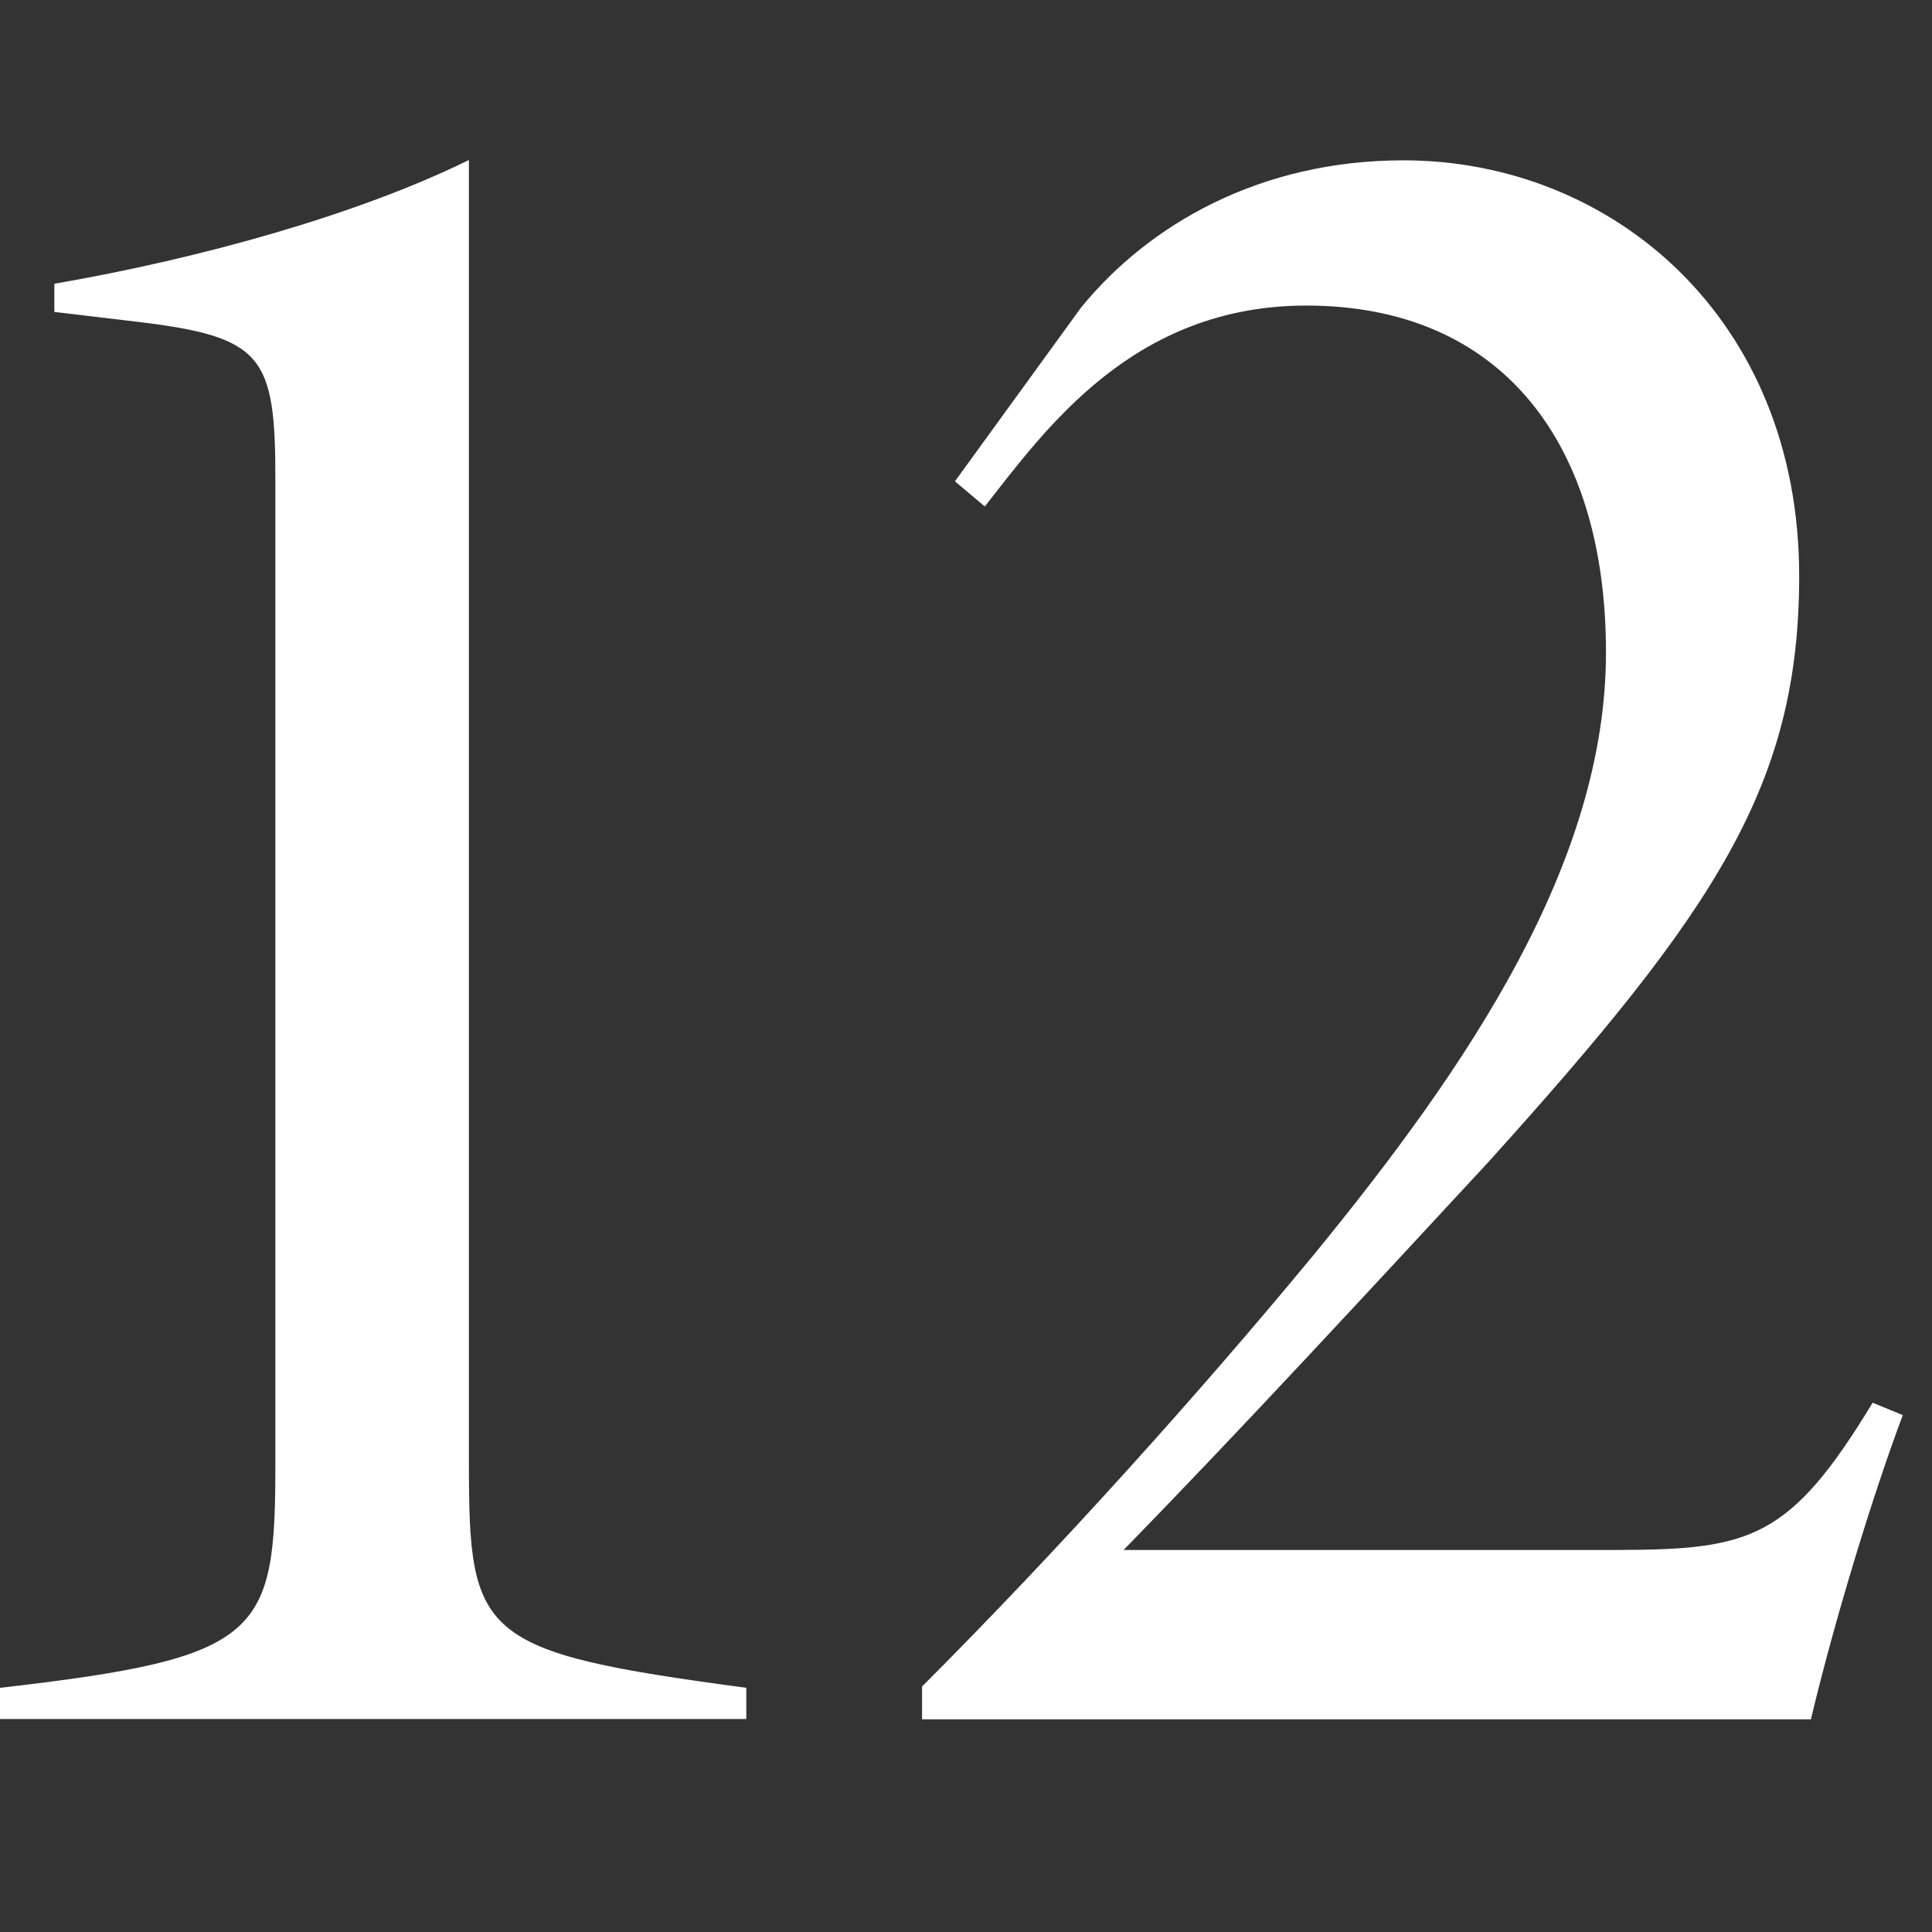
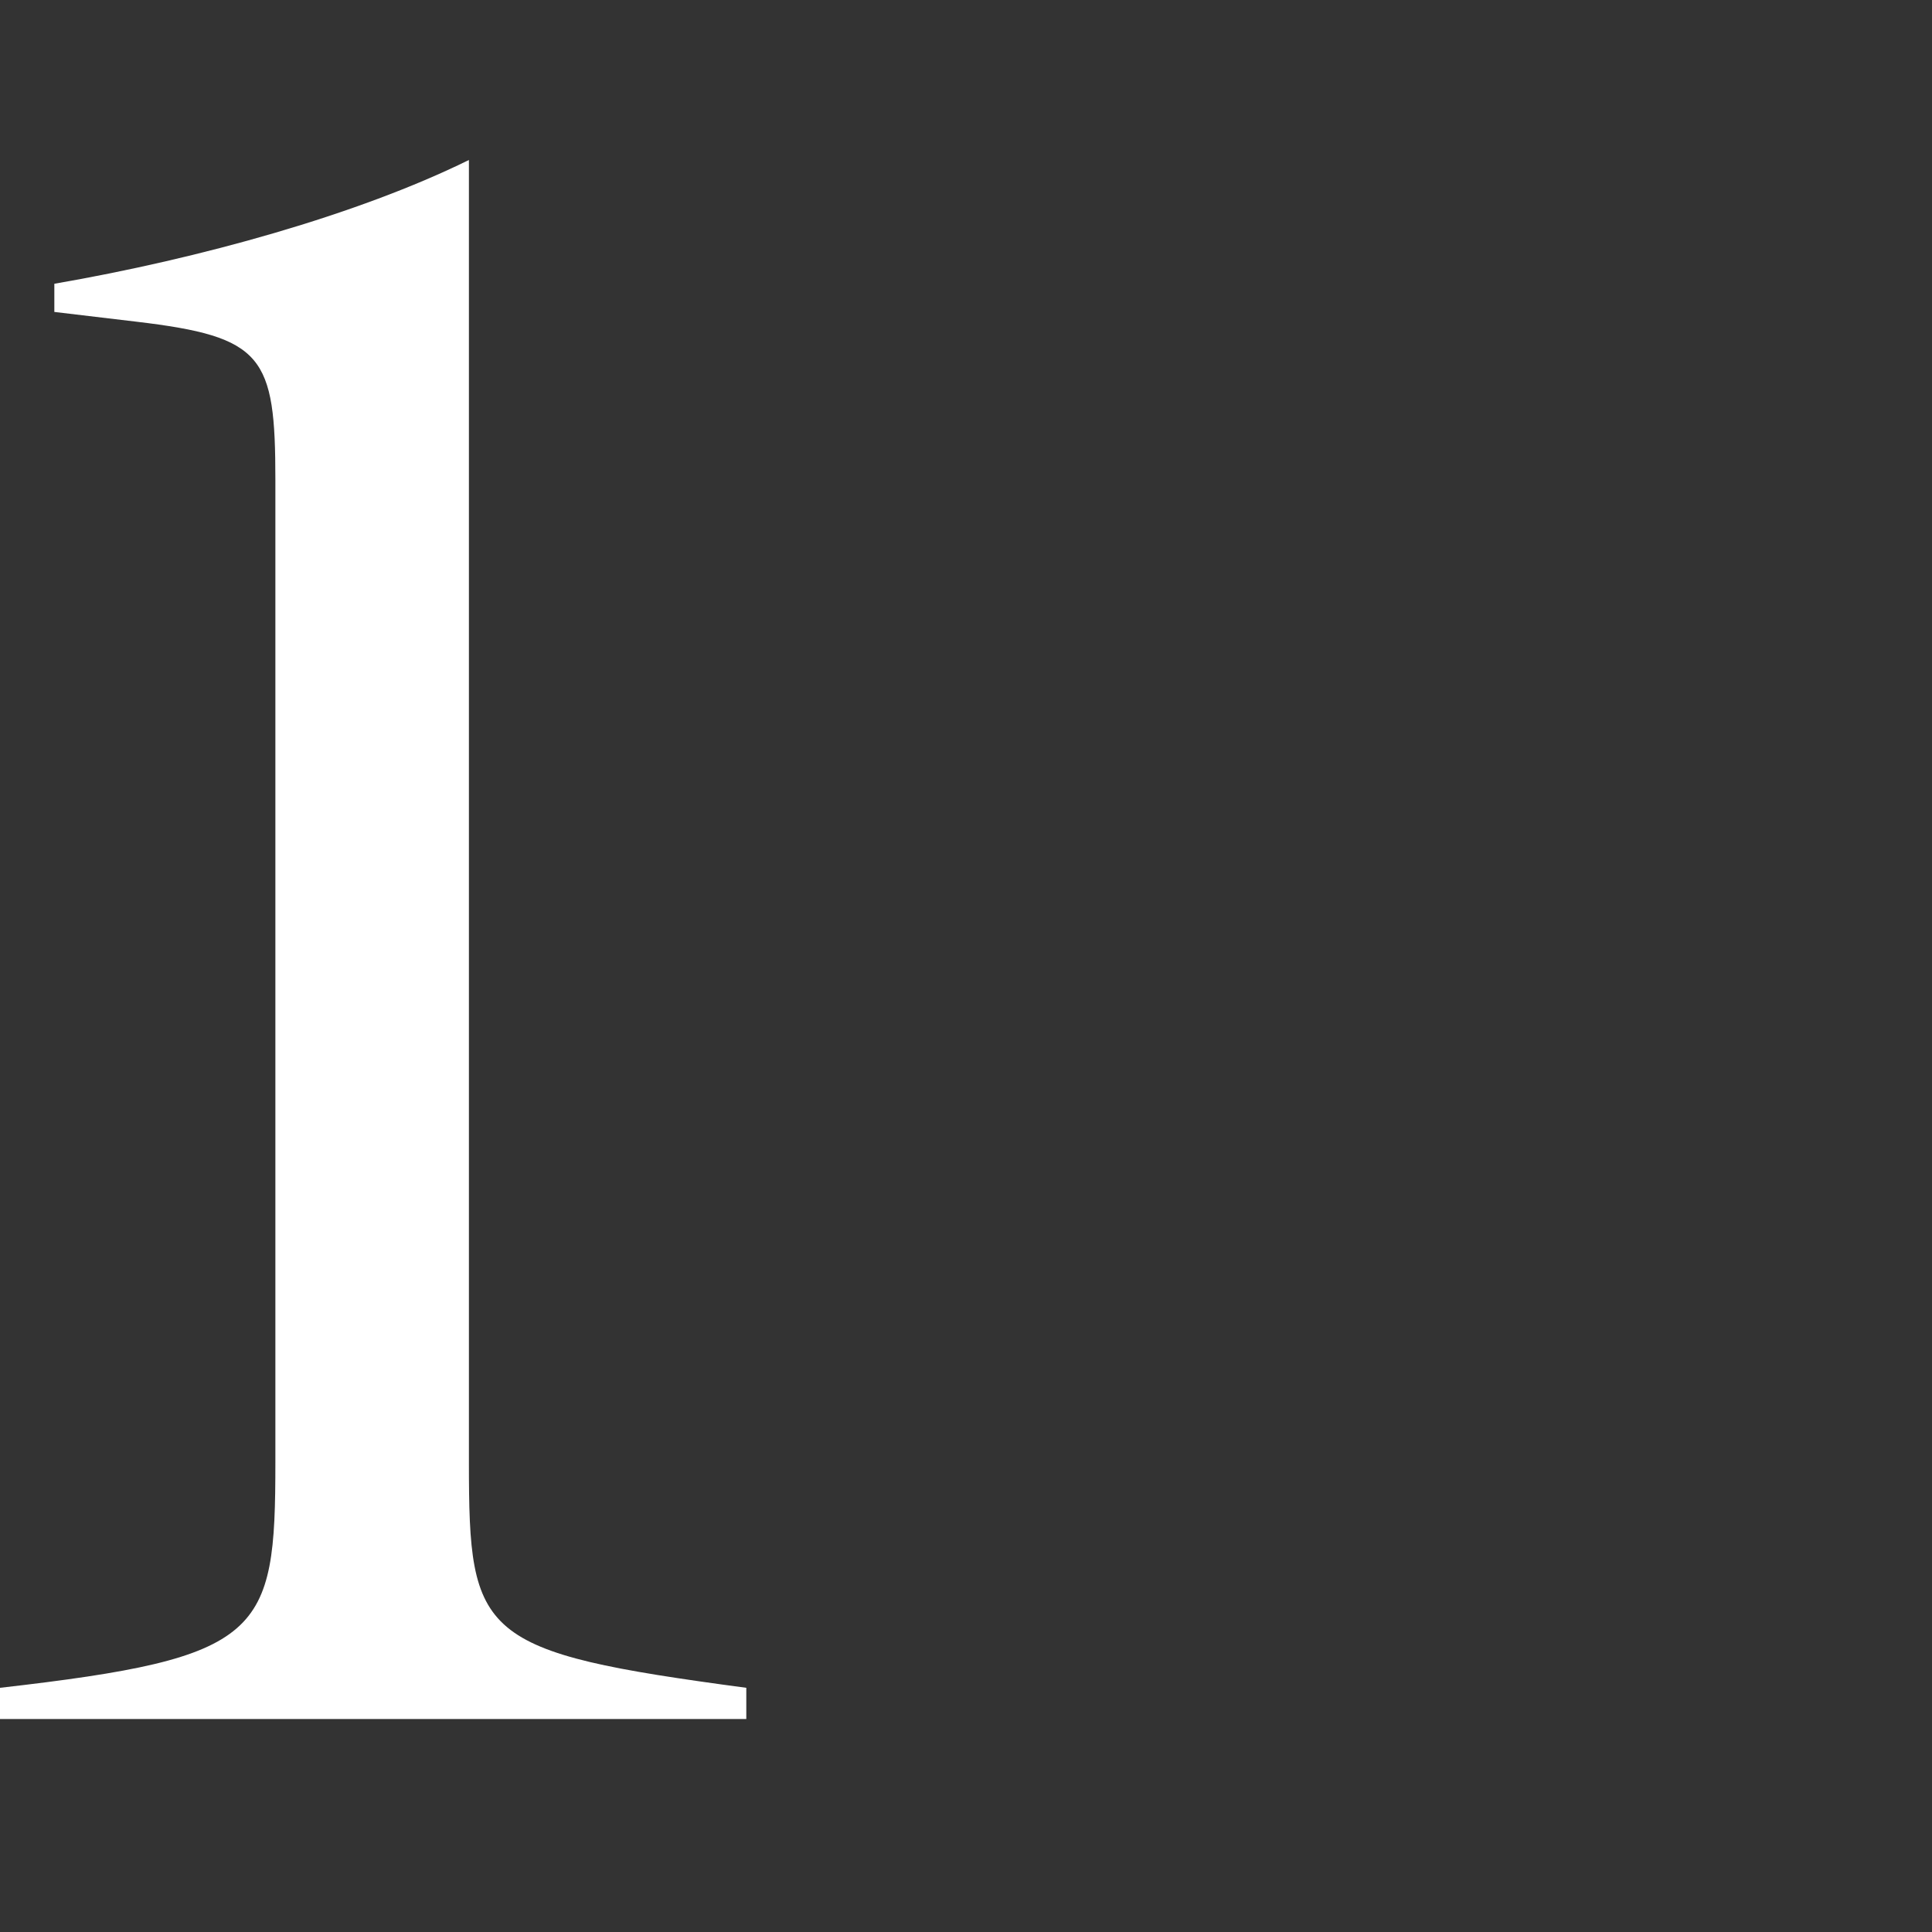
<svg xmlns="http://www.w3.org/2000/svg" version="1.1" id="Layer_1" x="0px" y="0px" viewBox="0 0 576 576" style="enable-background:new 0 0 576 576;" xml:space="preserve">
  <rect x="0" y="0" width="576" height="576" fill="#333333" stroke="none" />
  <style type="text/css">
	.st0{fill:#FFFFFF;}
</style>
  <g>
-     <path class="st0" d="M0,512.5v-9.3c78.6-9,82.1-15.8,82.1-67.2V143.1c0-37-3.5-42.7-41.5-47.2L16.2,93v-8.4   c43.4-7.5,90.5-20.6,123.6-36.9V436c0,52.1,2.8,56.5,82.7,67.2v9.3H0z" />
-     <path class="st0" d="M567.3,421.9c-8.6,22.8-20.2,60.4-27.4,90.7h-265v-9.8c40.7-40.7,83.2-88,117.1-129.1   c45.4-55.5,86.8-116.3,86.8-179.2c0-63.3-31.8-103.4-89.3-103.4c-51.7,0-77.8,36.9-95.9,59.9l-8.9-7.5l37.6-51.8   c20.2-24.8,53.4-43.9,96.1-43.9c62,0,118,46.9,118,123.9c0,62-24.5,99.3-92.8,174.9C408.3,384.7,370.2,426,335,462.1   c36.9,0,121.4,0,147.5,0c39.4-0.1,51.2-3.3,75.8-43.9L567.3,421.9z" />
+     <path class="st0" d="M0,512.5v-9.3c78.6-9,82.1-15.8,82.1-67.2V143.1c0-37-3.5-42.7-41.5-47.2L16.2,93v-8.4   c43.4-7.5,90.5-20.6,123.6-36.9V436c0,52.1,2.8,56.5,82.7,67.2v9.3z" />
  </g>
</svg>